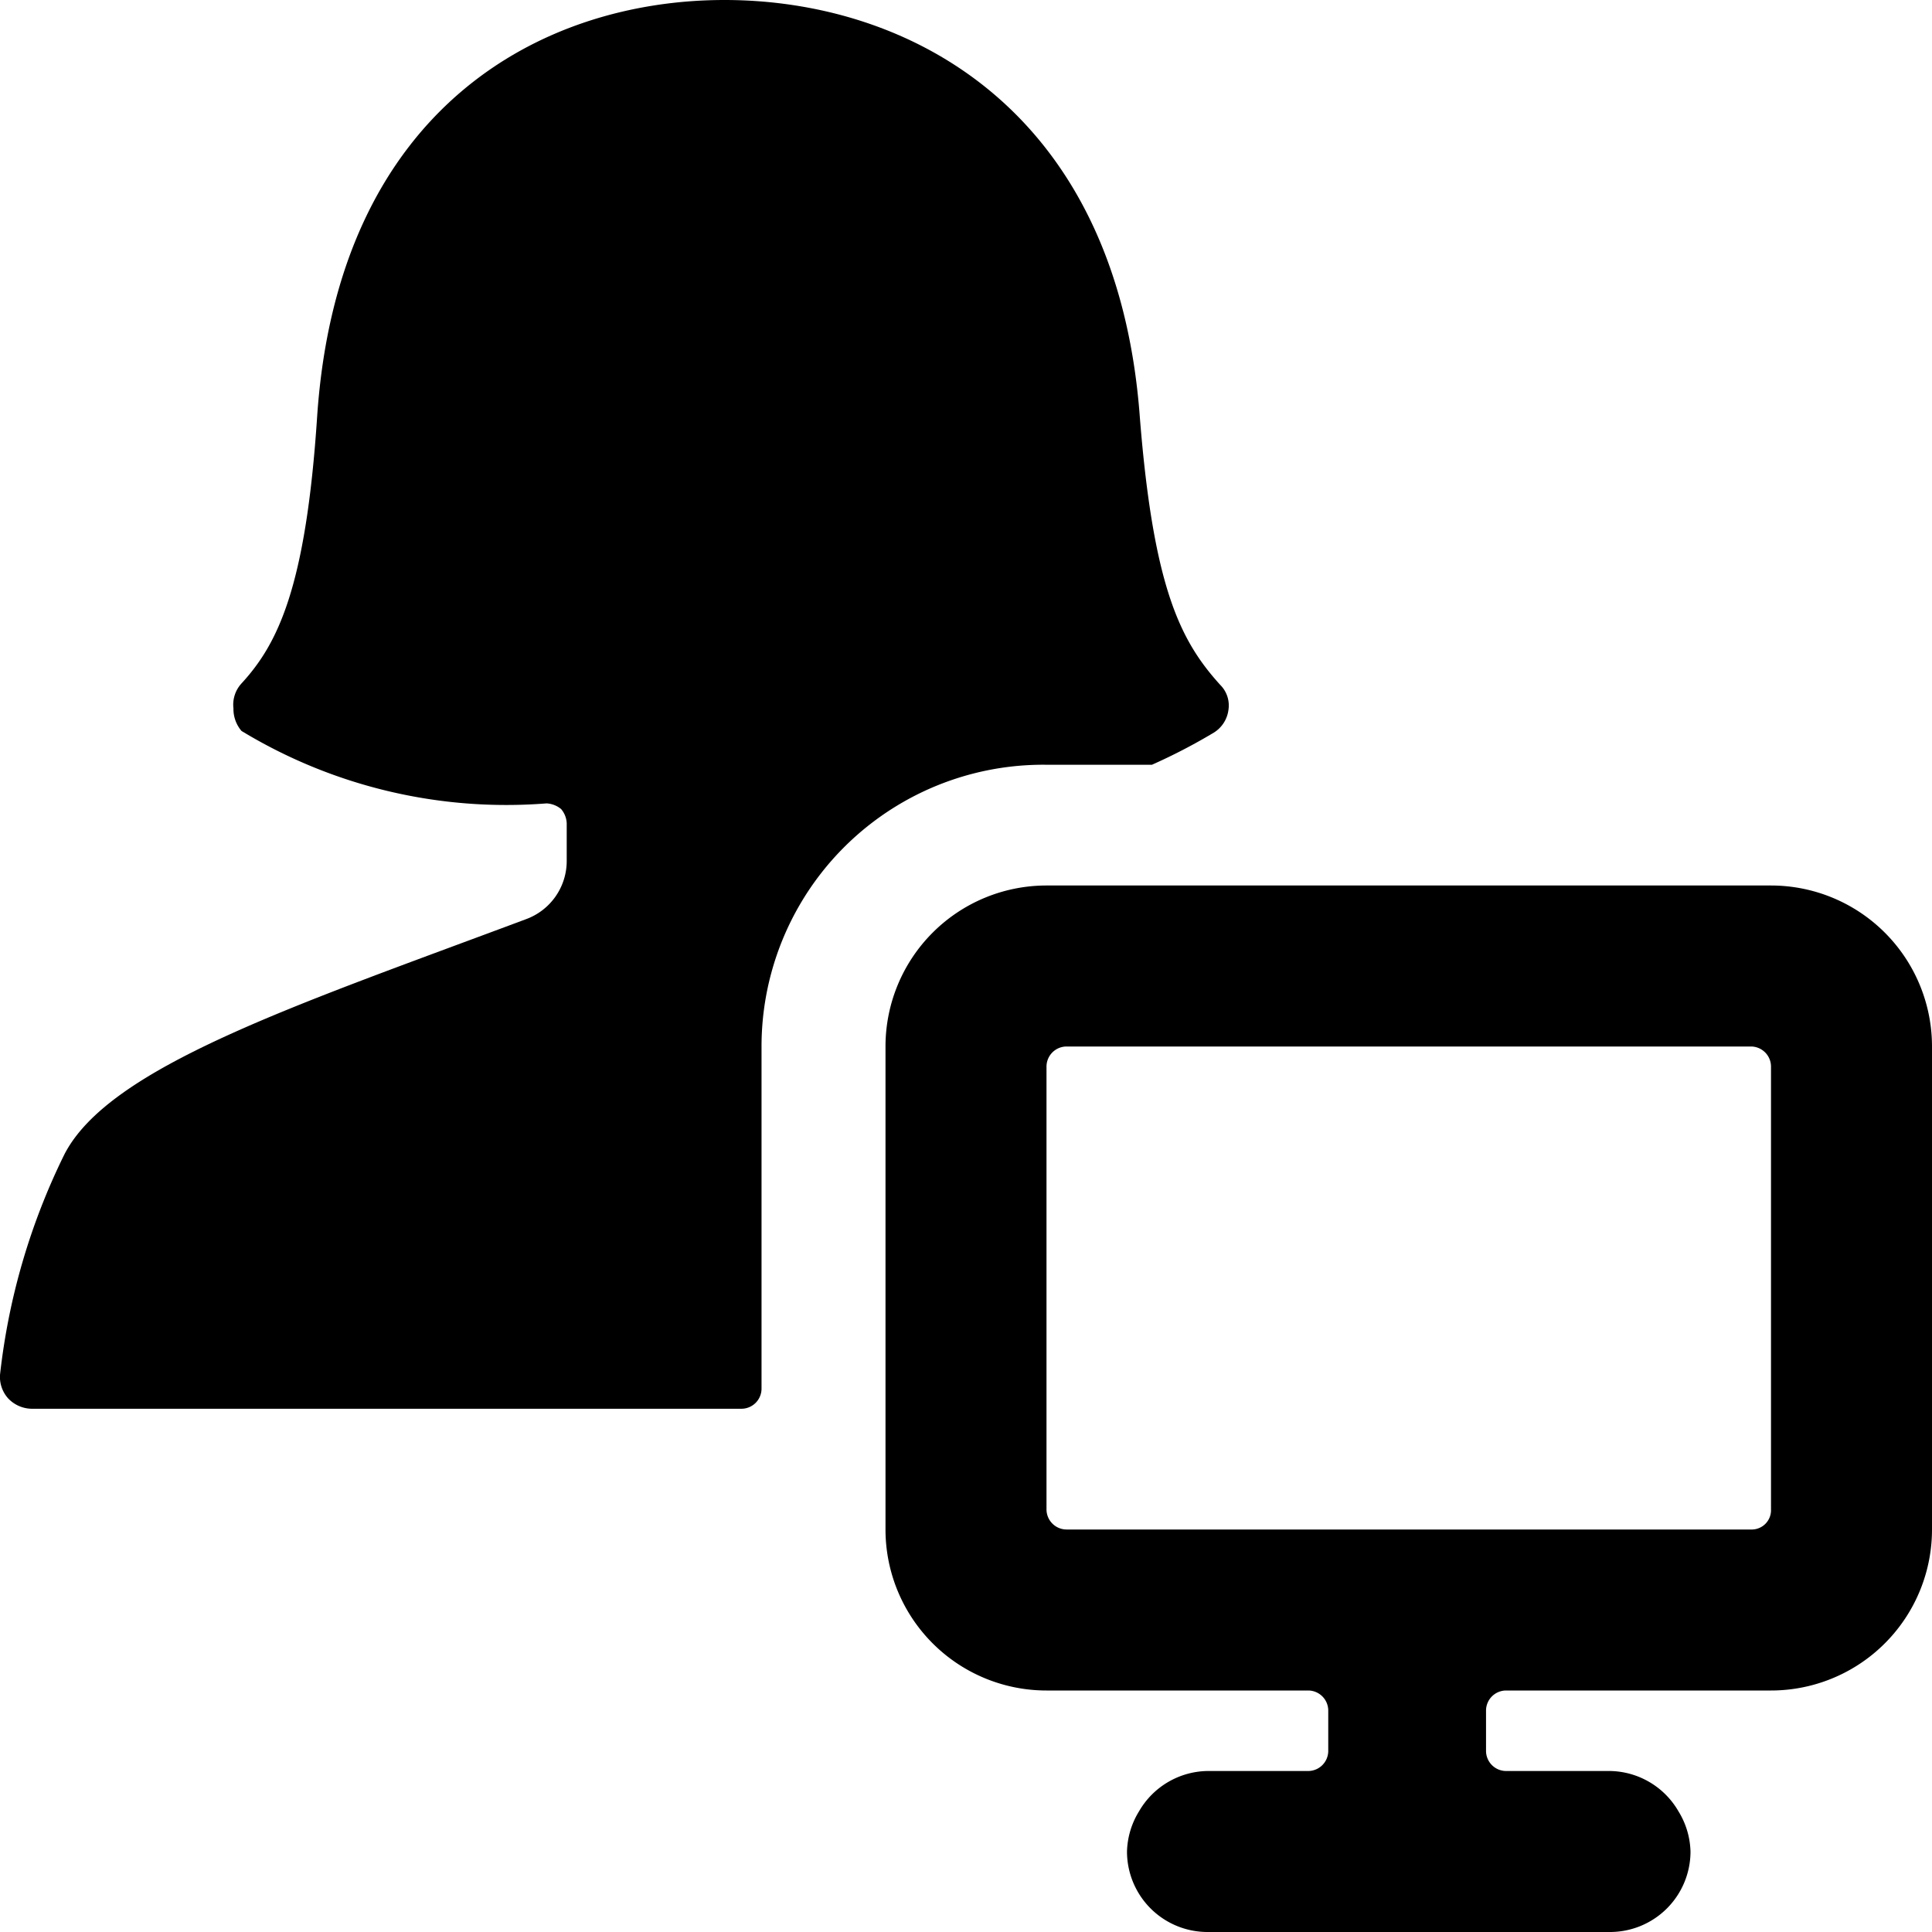
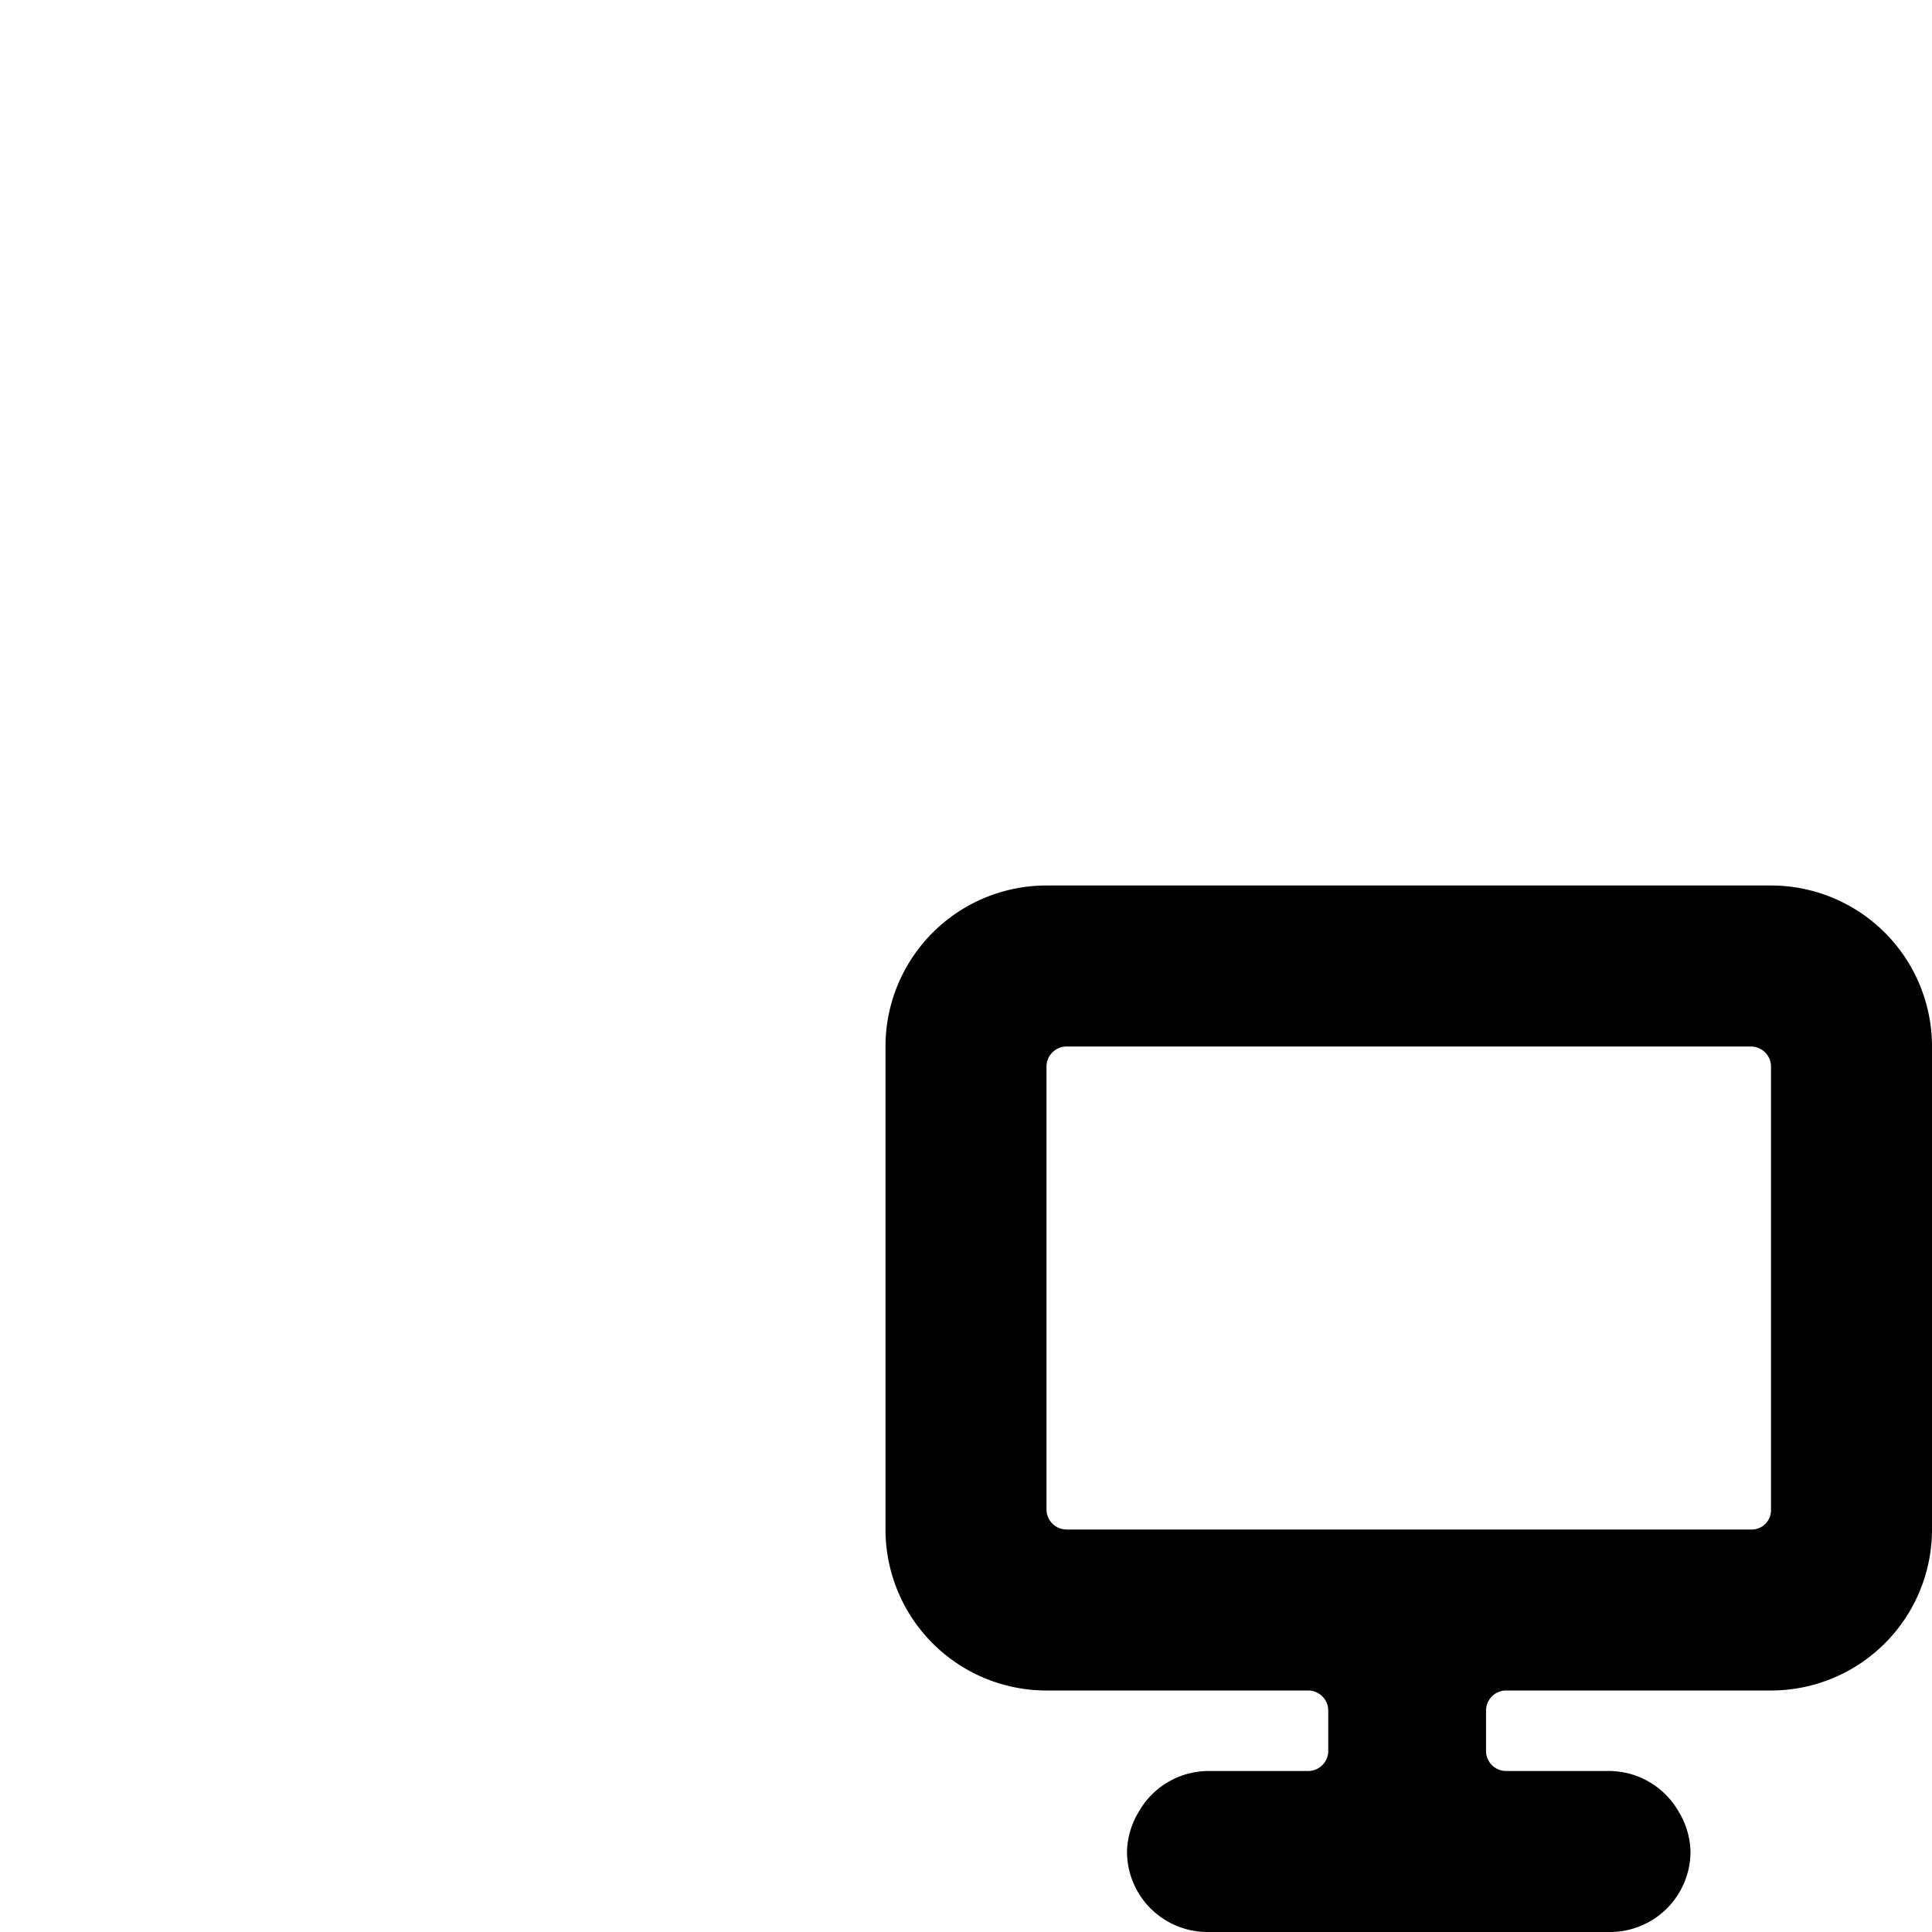
<svg xmlns="http://www.w3.org/2000/svg" viewBox="0 0 24 24">
  <g>
-     <path d="M13 9.5h1.21l0.1 0a7.14 7.14 0 0 0 0.77 -0.4 0.39 0.39 0 0 0 0.18 -0.28 0.36 0.36 0 0 0 -0.1 -0.31c-0.49 -0.54 -0.83 -1.19 -1 -3.32C13.88 1.35 11.28 0 9 0S4.2 1.35 3.94 5.17C3.8 7.3 3.45 8 3 8.49a0.39 0.39 0 0 0 -0.1 0.31 0.42 0.42 0 0 0 0.1 0.28 6.34 6.34 0 0 0 3.79 0.9 0.31 0.31 0 0 1 0.18 0.07 0.29 0.29 0 0 1 0.07 0.18v0.46a0.77 0.77 0 0 1 -0.51 0.73C3.67 12.49 1.36 13.25 0.8 14.34a8.23 8.23 0 0 0 -0.8 2.74 0.4 0.4 0 0 0 0.1 0.29 0.41 0.41 0 0 0 0.29 0.13h8.82a0.25 0.25 0 0 0 0.25 -0.25V13A3.5 3.5 0 0 1 13 9.5Z" fill="#000000" stroke-width="1" />
    <path d="M20 22h-1.29a0.25 0.25 0 0 1 -0.25 -0.25v-0.5a0.25 0.25 0 0 1 0.25 -0.25H22a2 2 0 0 0 2 -2v-6a2 2 0 0 0 -2 -2h-9a2 2 0 0 0 -2 2v6a2 2 0 0 0 2 2h3.25a0.25 0.25 0 0 1 0.25 0.25v0.5a0.25 0.25 0 0 1 -0.25 0.25H15a1 1 0 0 0 -0.85 0.5 1 1 0 0 0 -0.15 0.5 1 1 0 0 0 1 1h5a1 1 0 0 0 1 -1 1 1 0 0 0 -0.15 -0.5A1 1 0 0 0 20 22Zm-7 -8.75a0.25 0.25 0 0 1 0.25 -0.25h8.5a0.25 0.25 0 0 1 0.25 0.25v5.5a0.24 0.24 0 0 1 -0.25 0.25h-8.5a0.25 0.25 0 0 1 -0.25 -0.25Z" fill="#000000" stroke-width="1" />
  </g>
</svg>